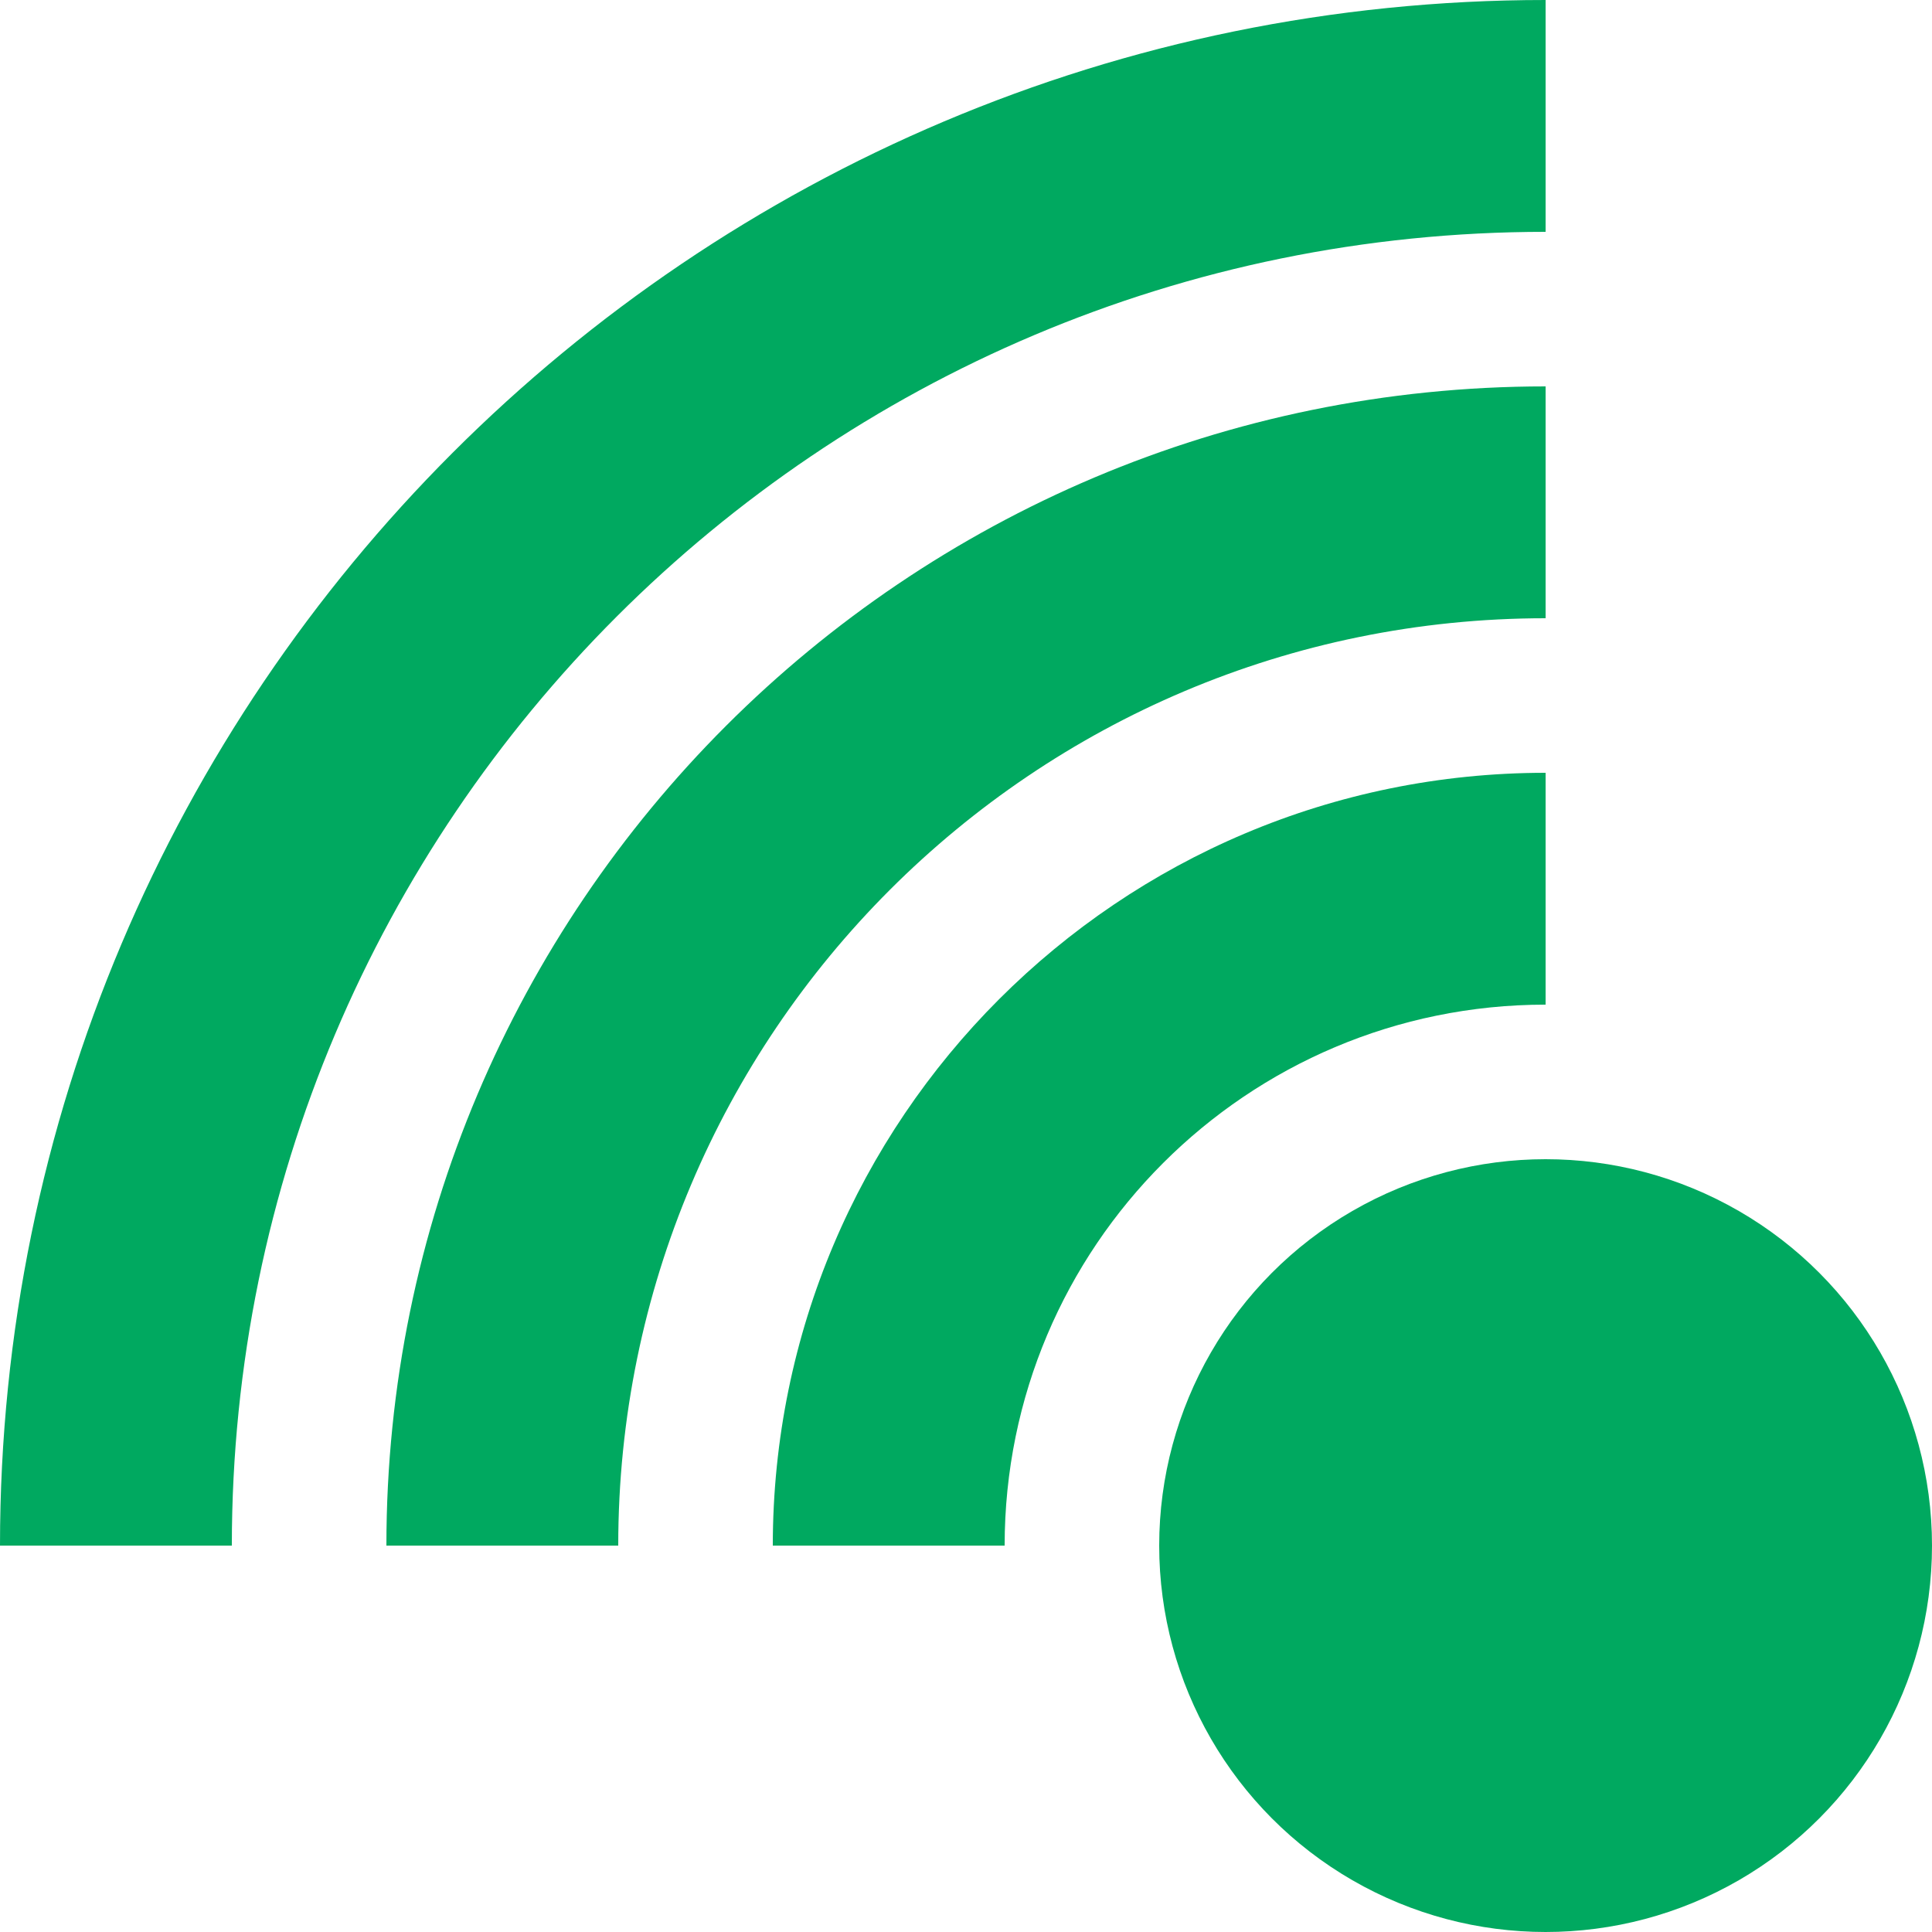
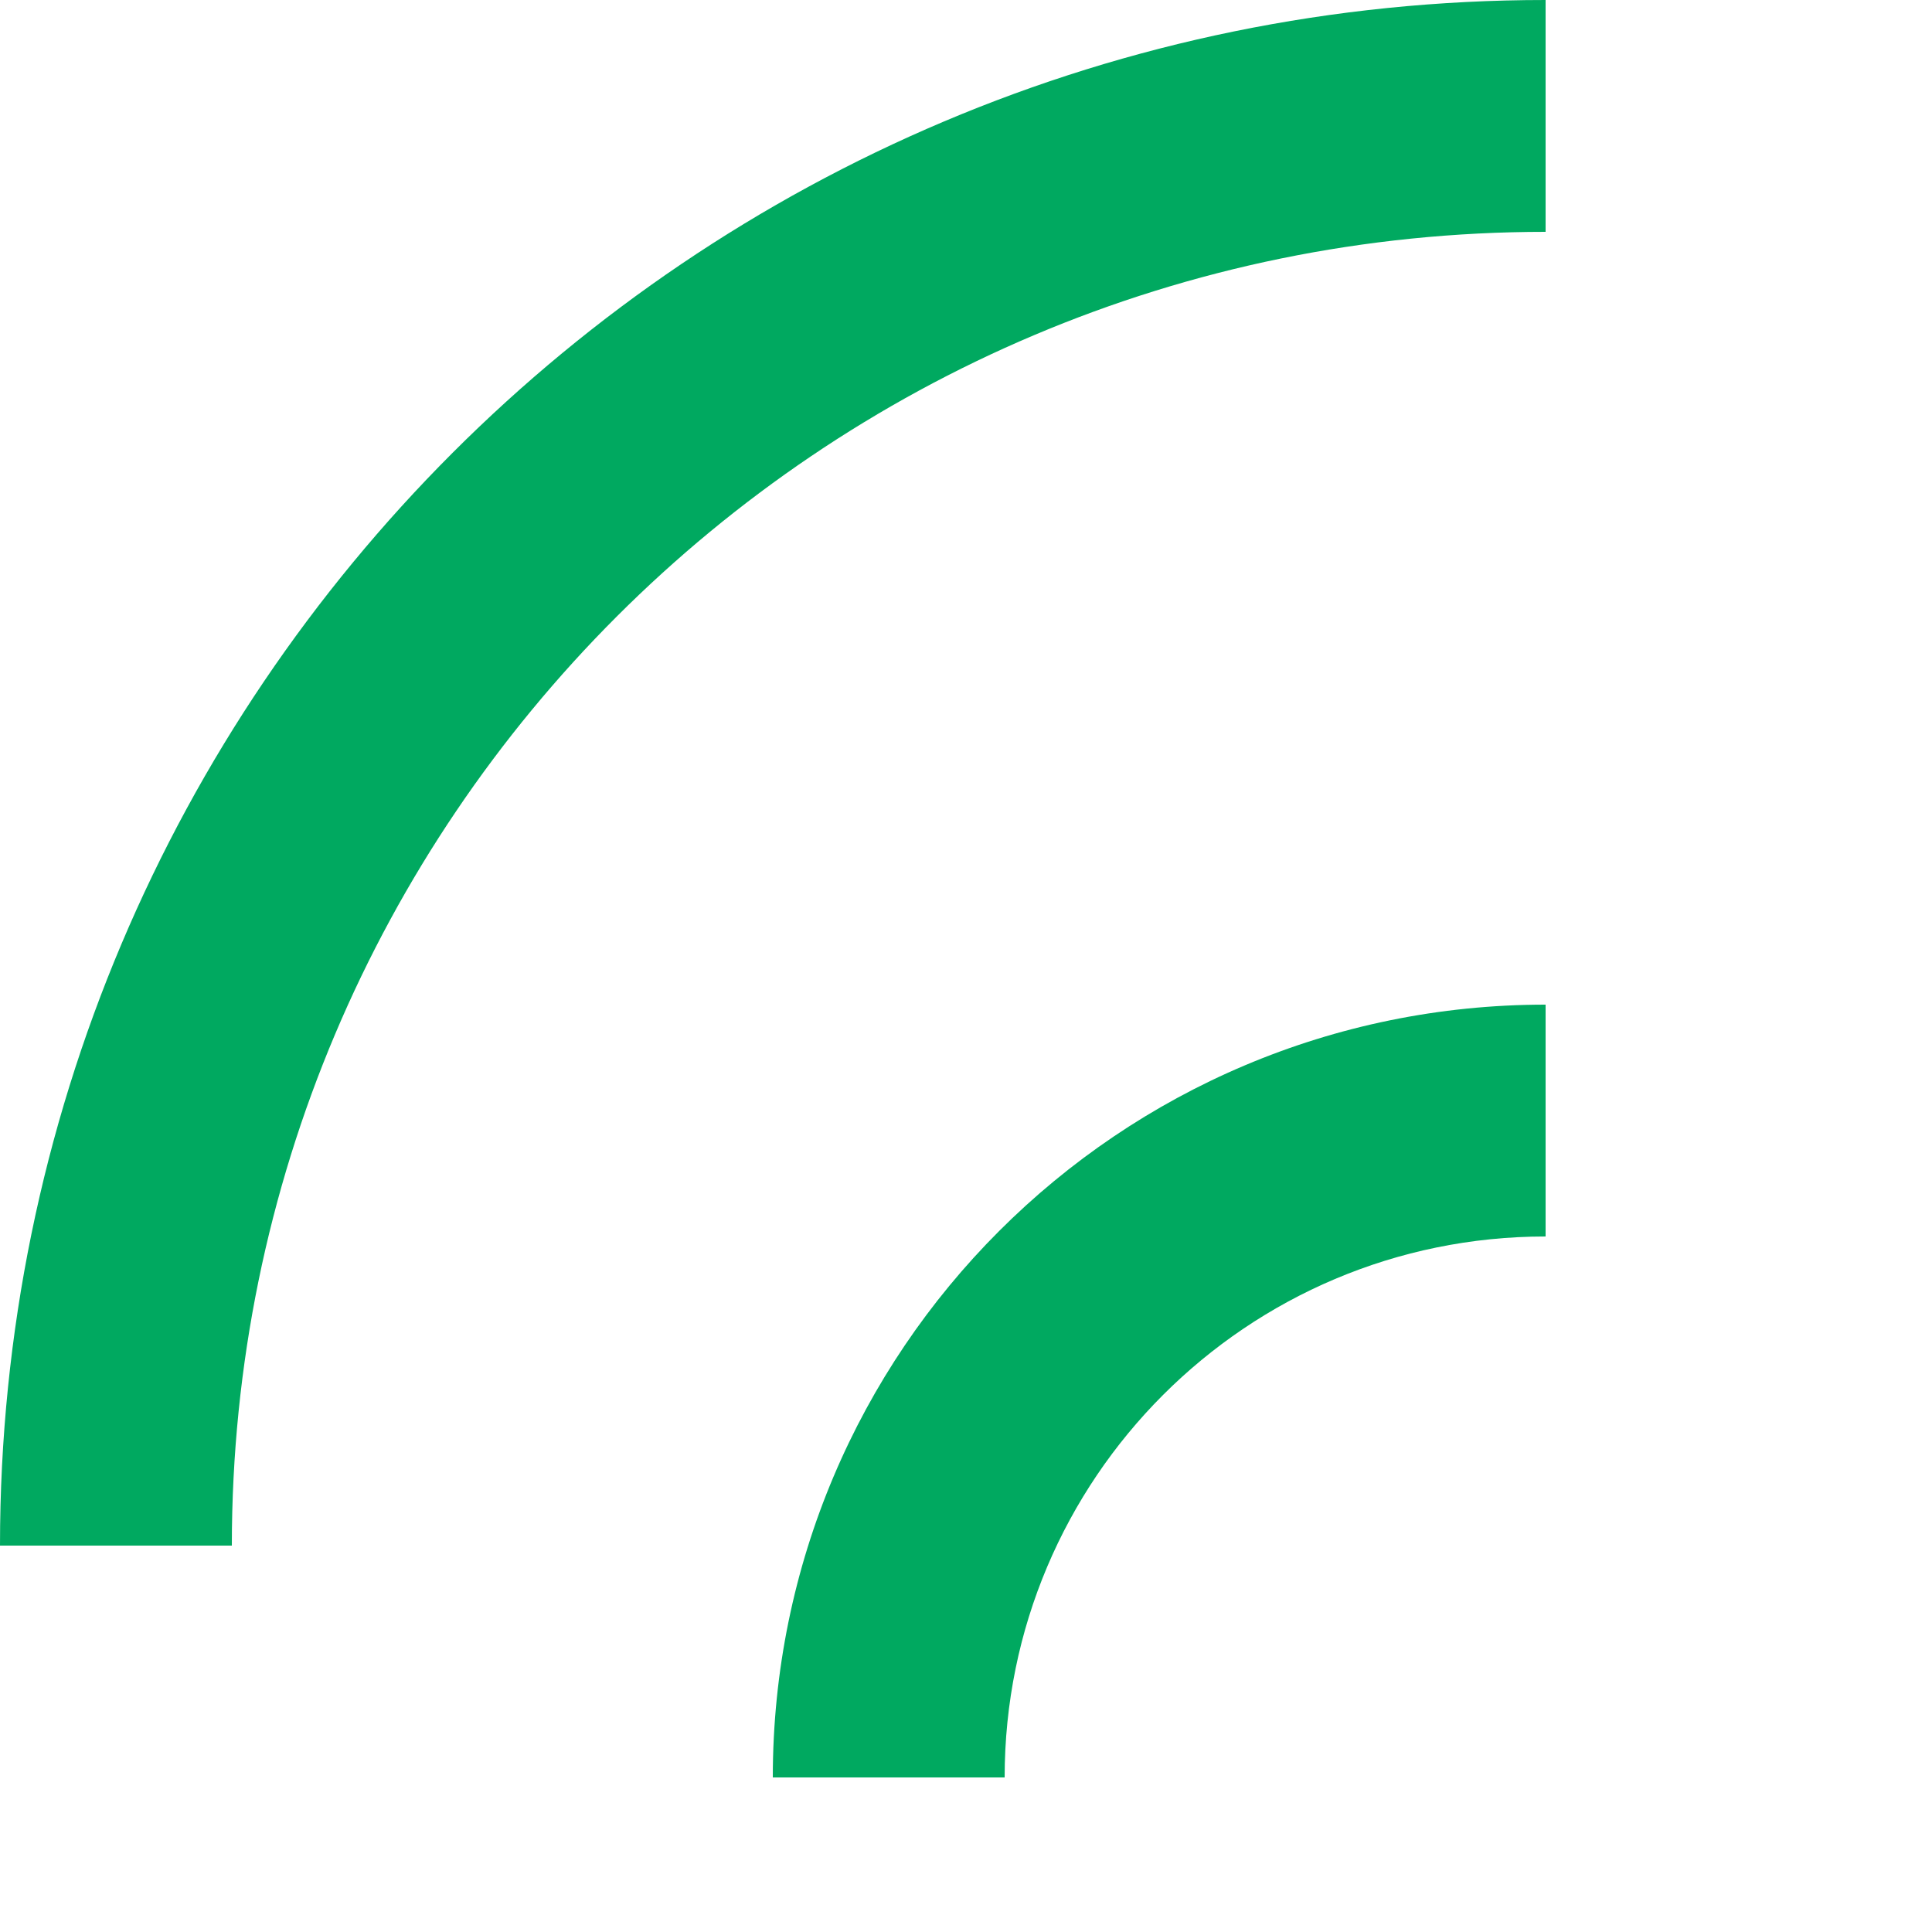
<svg xmlns="http://www.w3.org/2000/svg" id="Layer_1" version="1.1" viewBox="0 0 200 200">
  <defs>
    <style>
      .st0 {
        fill: #00a960;
      }
    </style>
  </defs>
-   <circle class="st0" cx="160" cy="160" r="40" />
  <path class="st0" d="M160,24V0C71.63,0,0,71.64,0,160c0,0,0,0,0,0h24s0,0,0,0c0-75.11,60.89-136,136-136Z" />
-   <path class="st0" d="M160,64v-24c-66.27,0-120,53.73-120,120,0,0,0,0,0,0h24s0,0,0,0c0-53.02,42.98-96,96-96Z" />
-   <path class="st0" d="M160,104v-24c-44.18,0-80,35.82-80,80,0,0,0,0,0,0h24s0,0,0,0c0-30.93,25.07-56,56-56Z" />
+   <path class="st0" d="M160,104c-44.18,0-80,35.82-80,80,0,0,0,0,0,0h24s0,0,0,0c0-30.93,25.07-56,56-56Z" />
</svg>